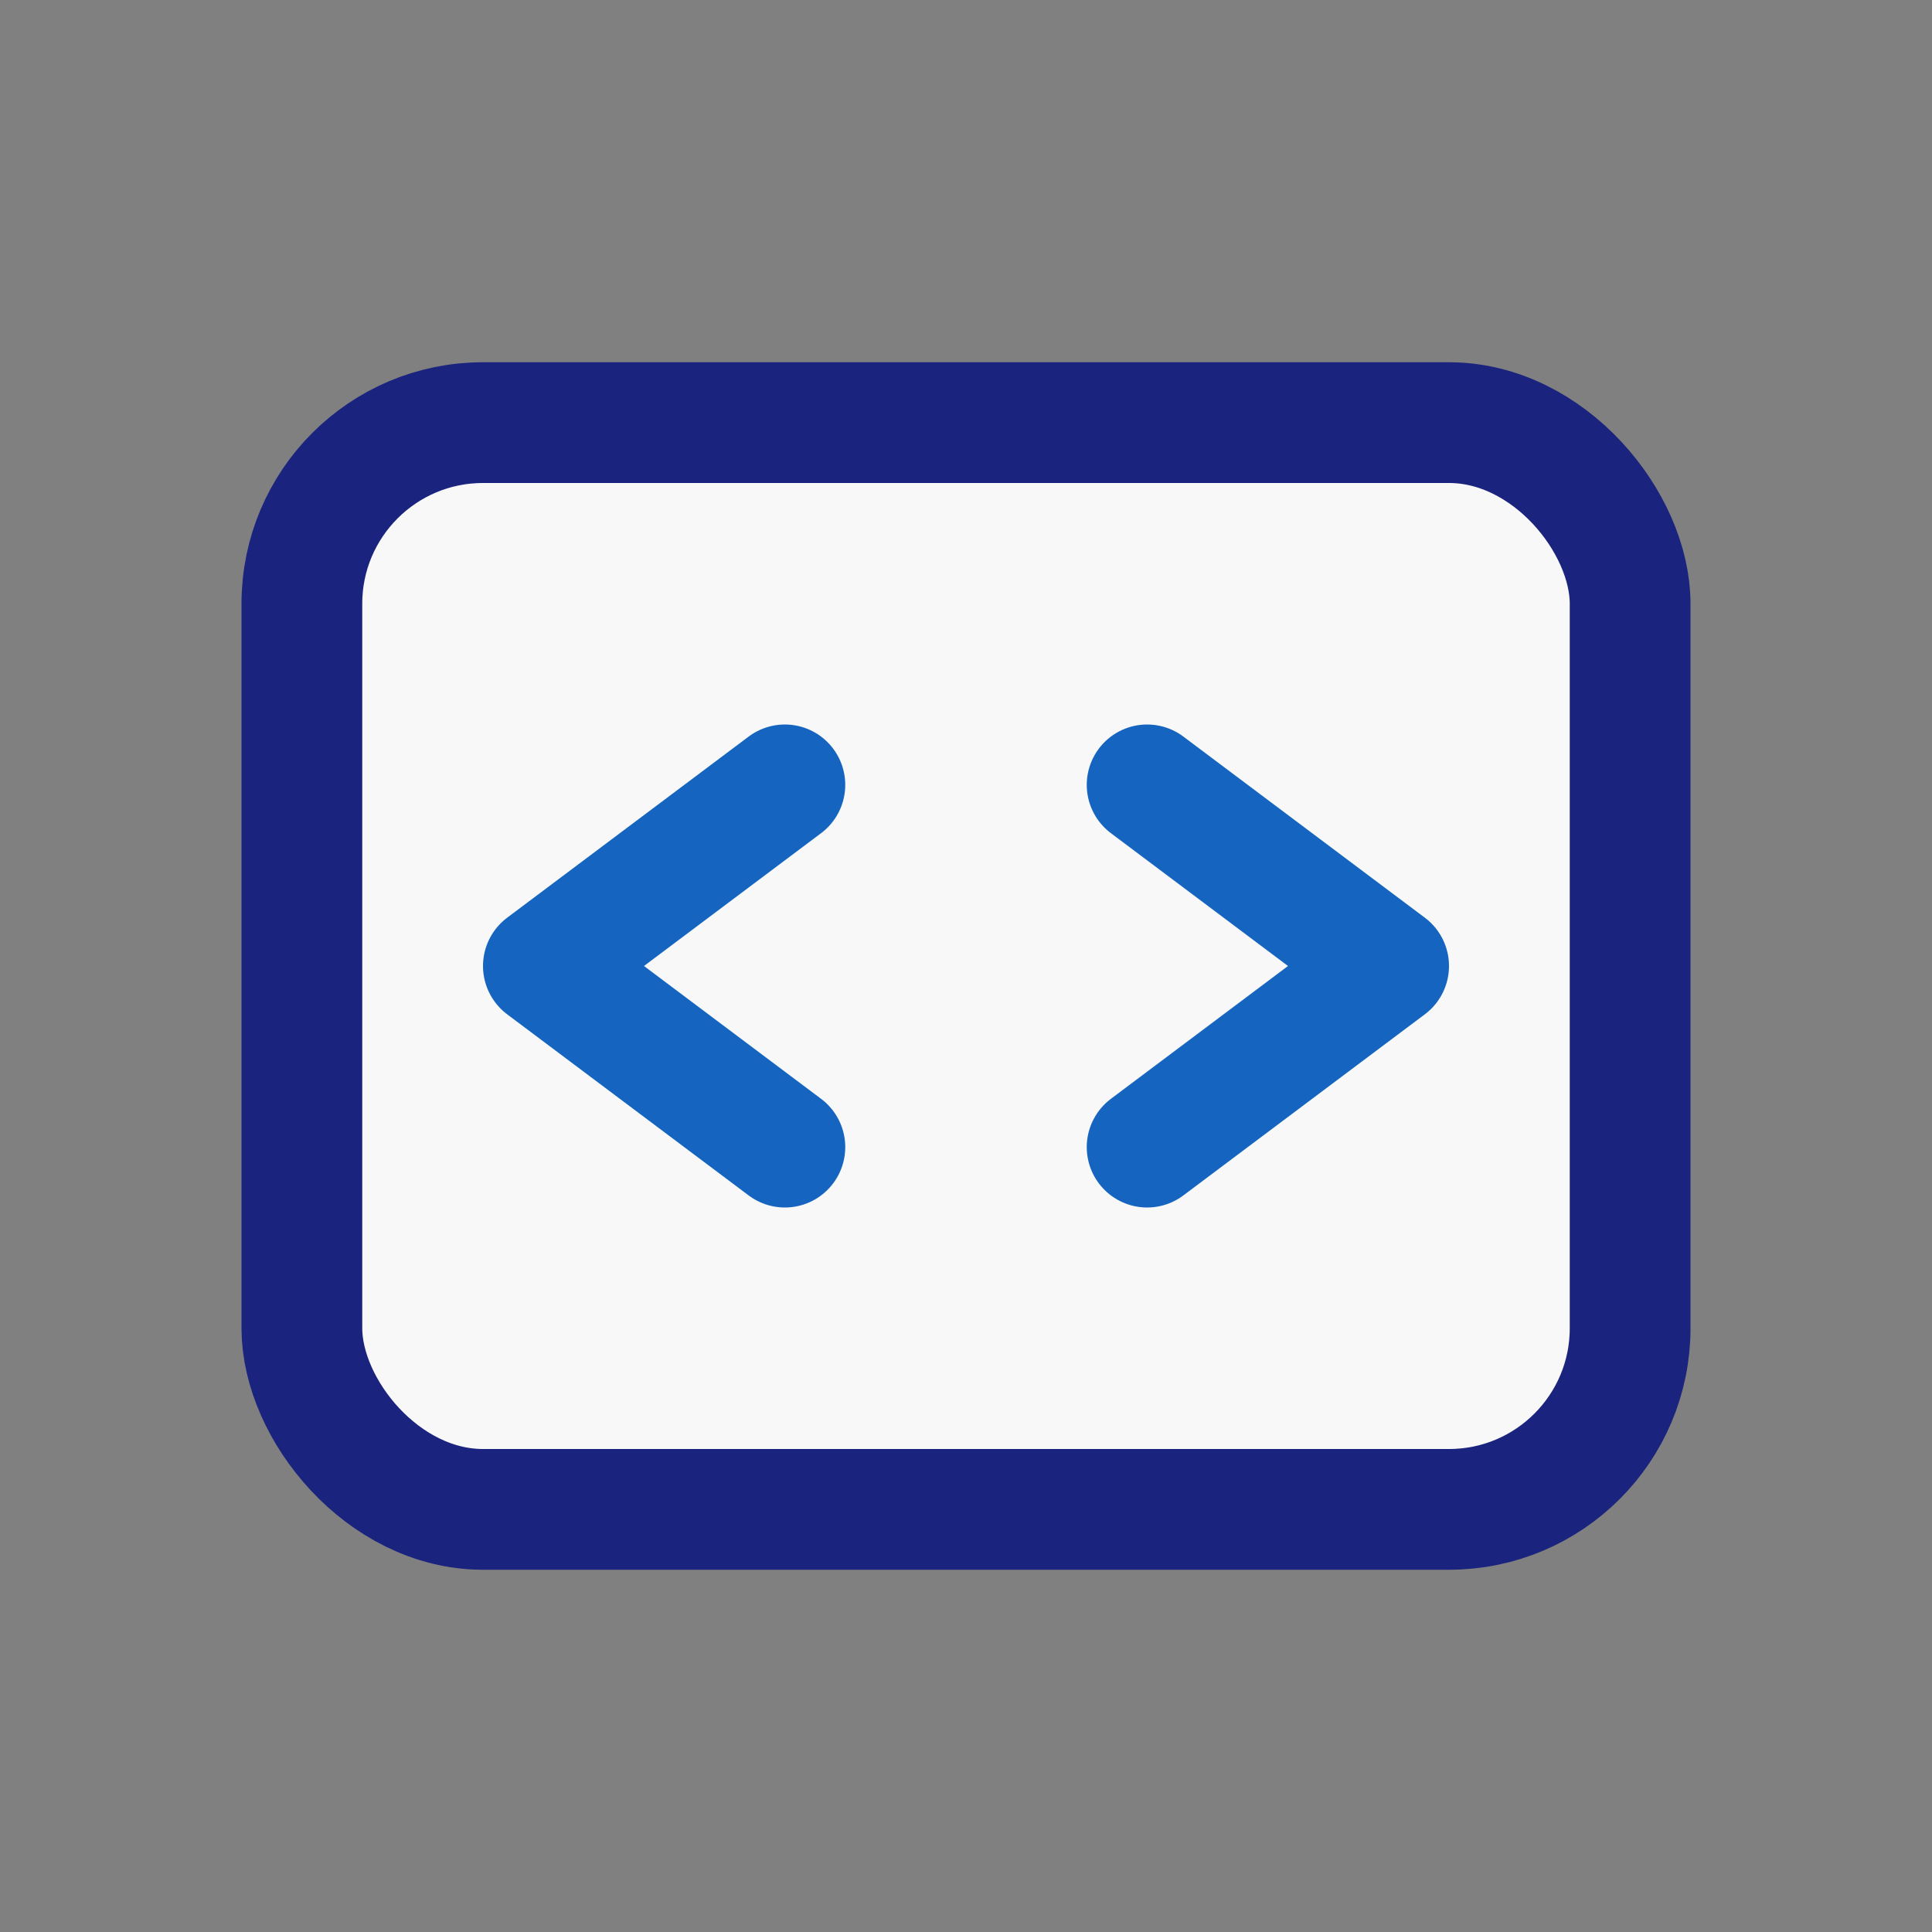
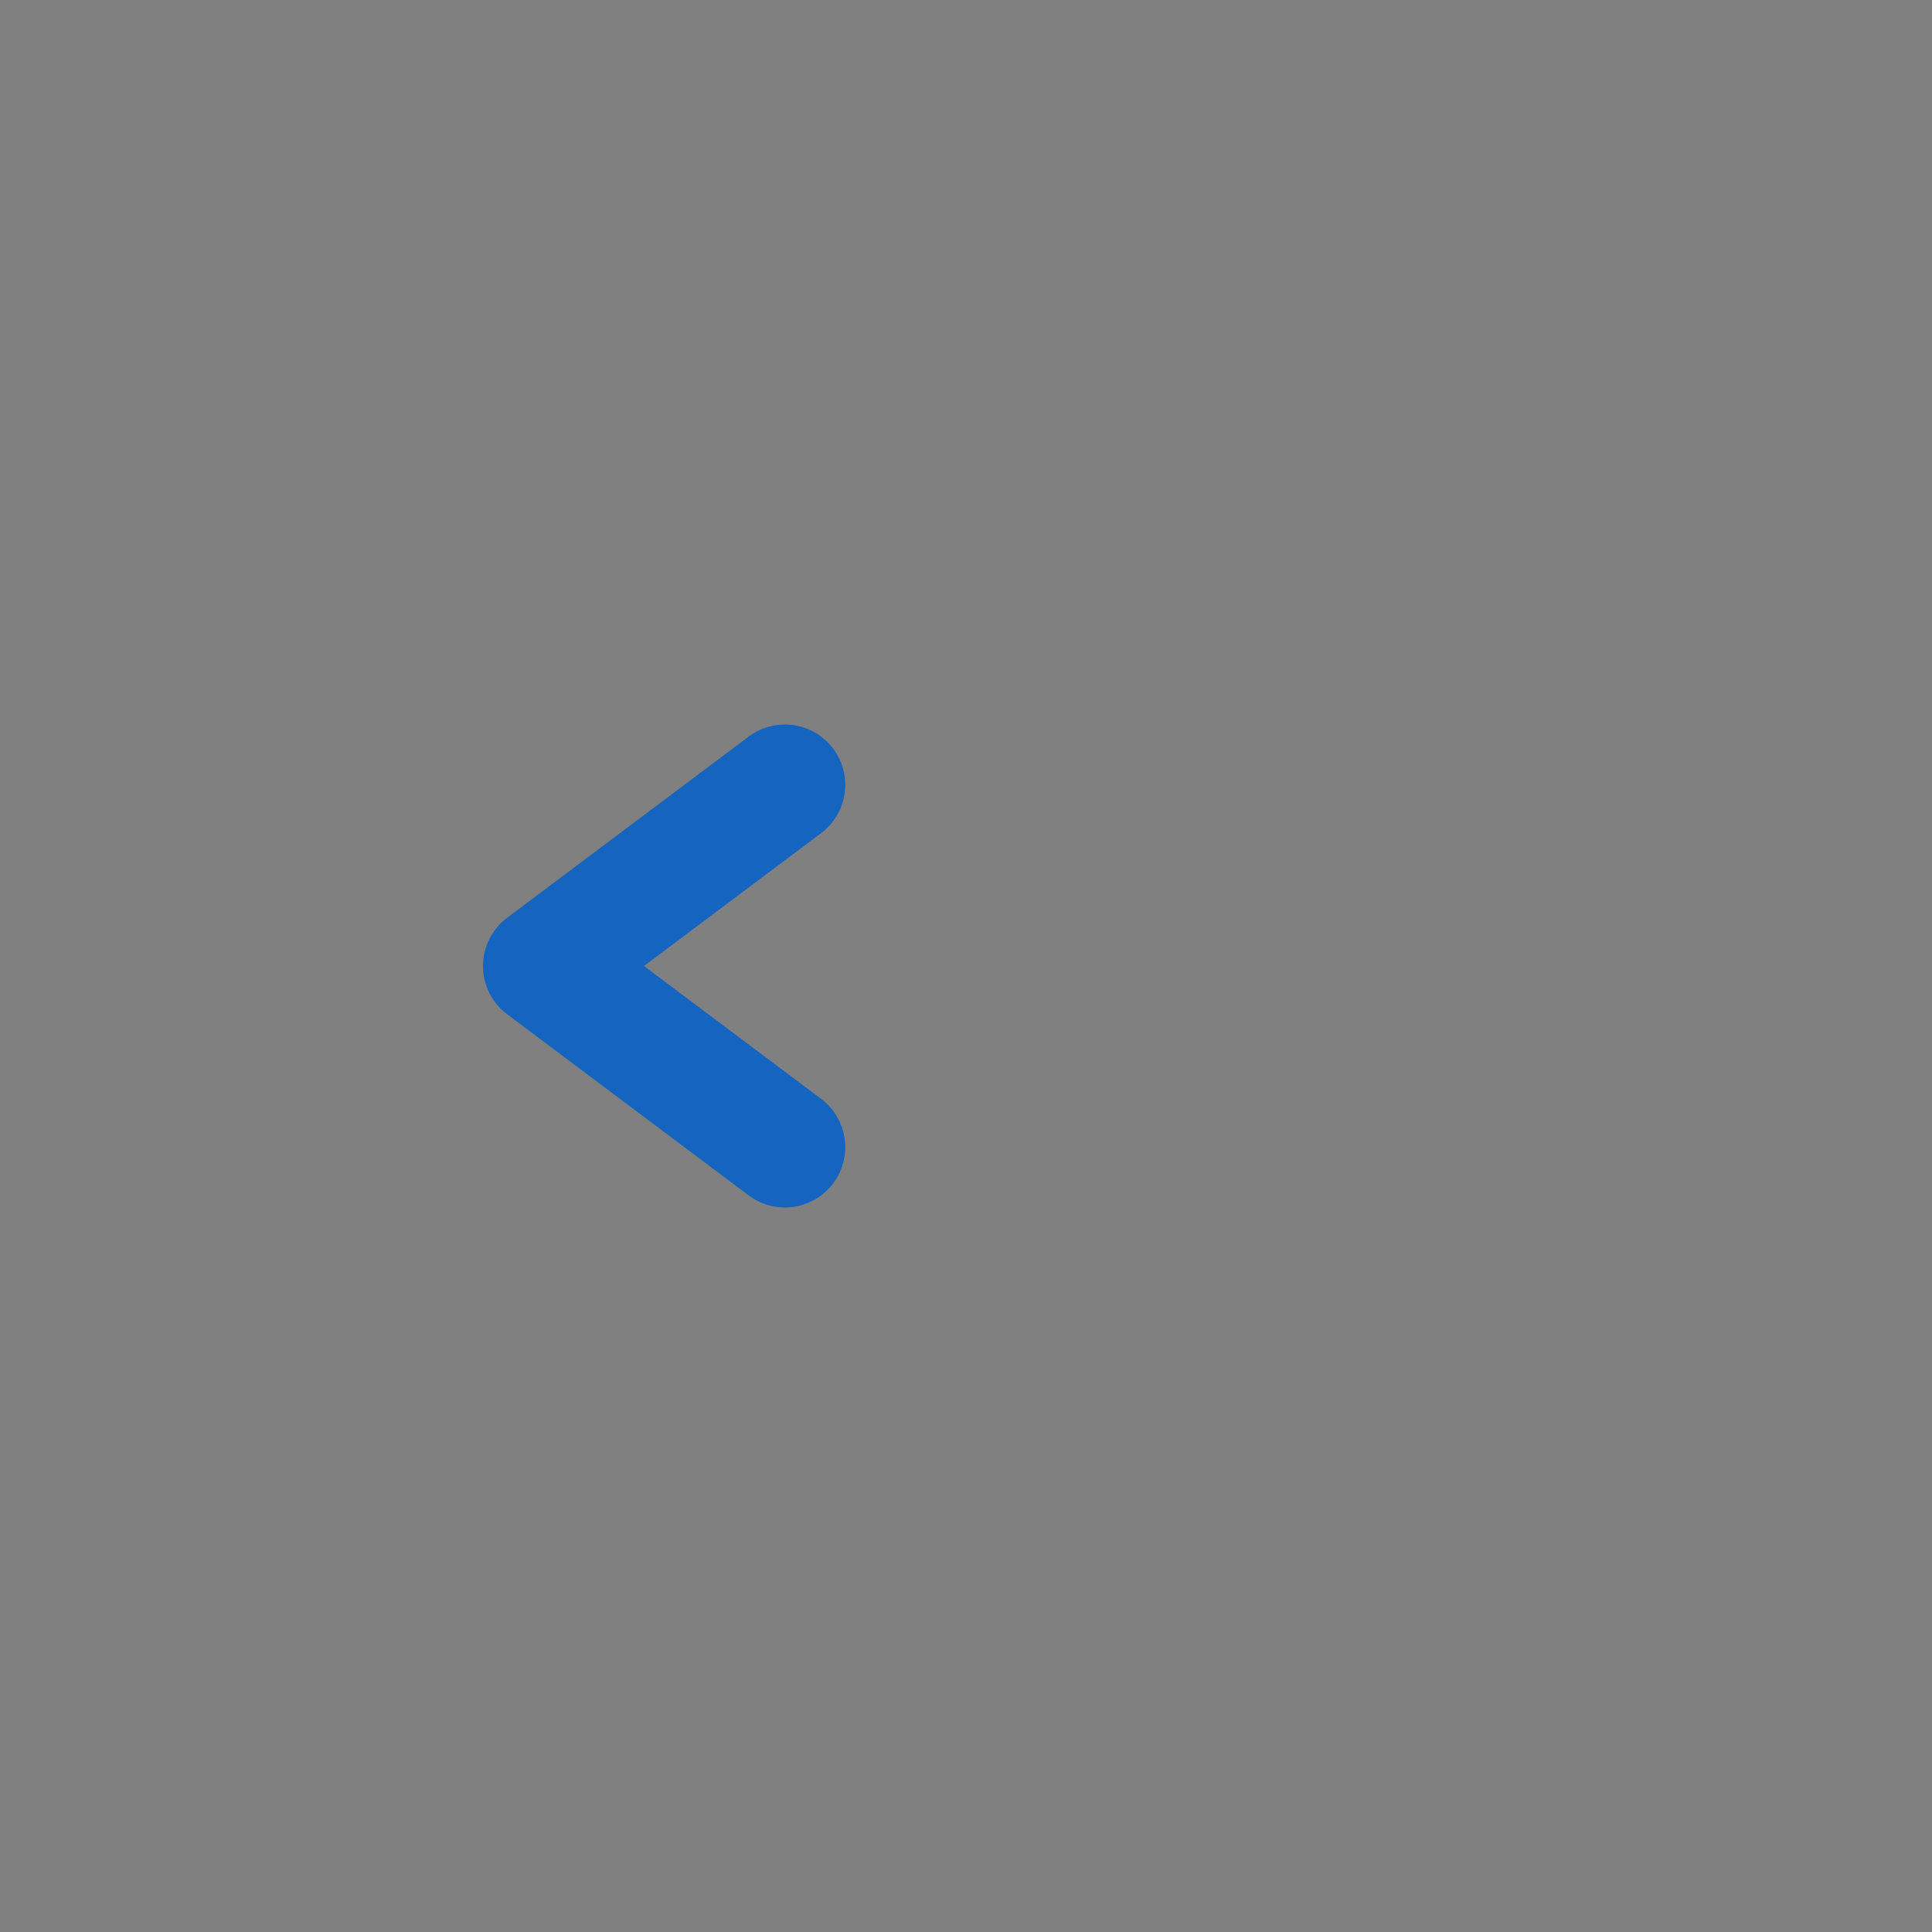
<svg xmlns="http://www.w3.org/2000/svg" width="32" height="32" viewBox="0 0 32 32">
  <rect x="0" y="0" width="32" height="32" fill="#808080" stroke="none" />
-   <rect x="5" y="7" width="22" height="18" rx="3" fill="#F8F8F8" stroke="#1A237E" stroke-width="2" />
  <path d="M13 13l-4 3 4 3" fill="none" stroke="#1565C0" stroke-width="2" stroke-linecap="round" stroke-linejoin="round" />
-   <path d="M19 13l4 3-4 3" fill="none" stroke="#1565C0" stroke-width="2" stroke-linecap="round" stroke-linejoin="round" />
</svg>